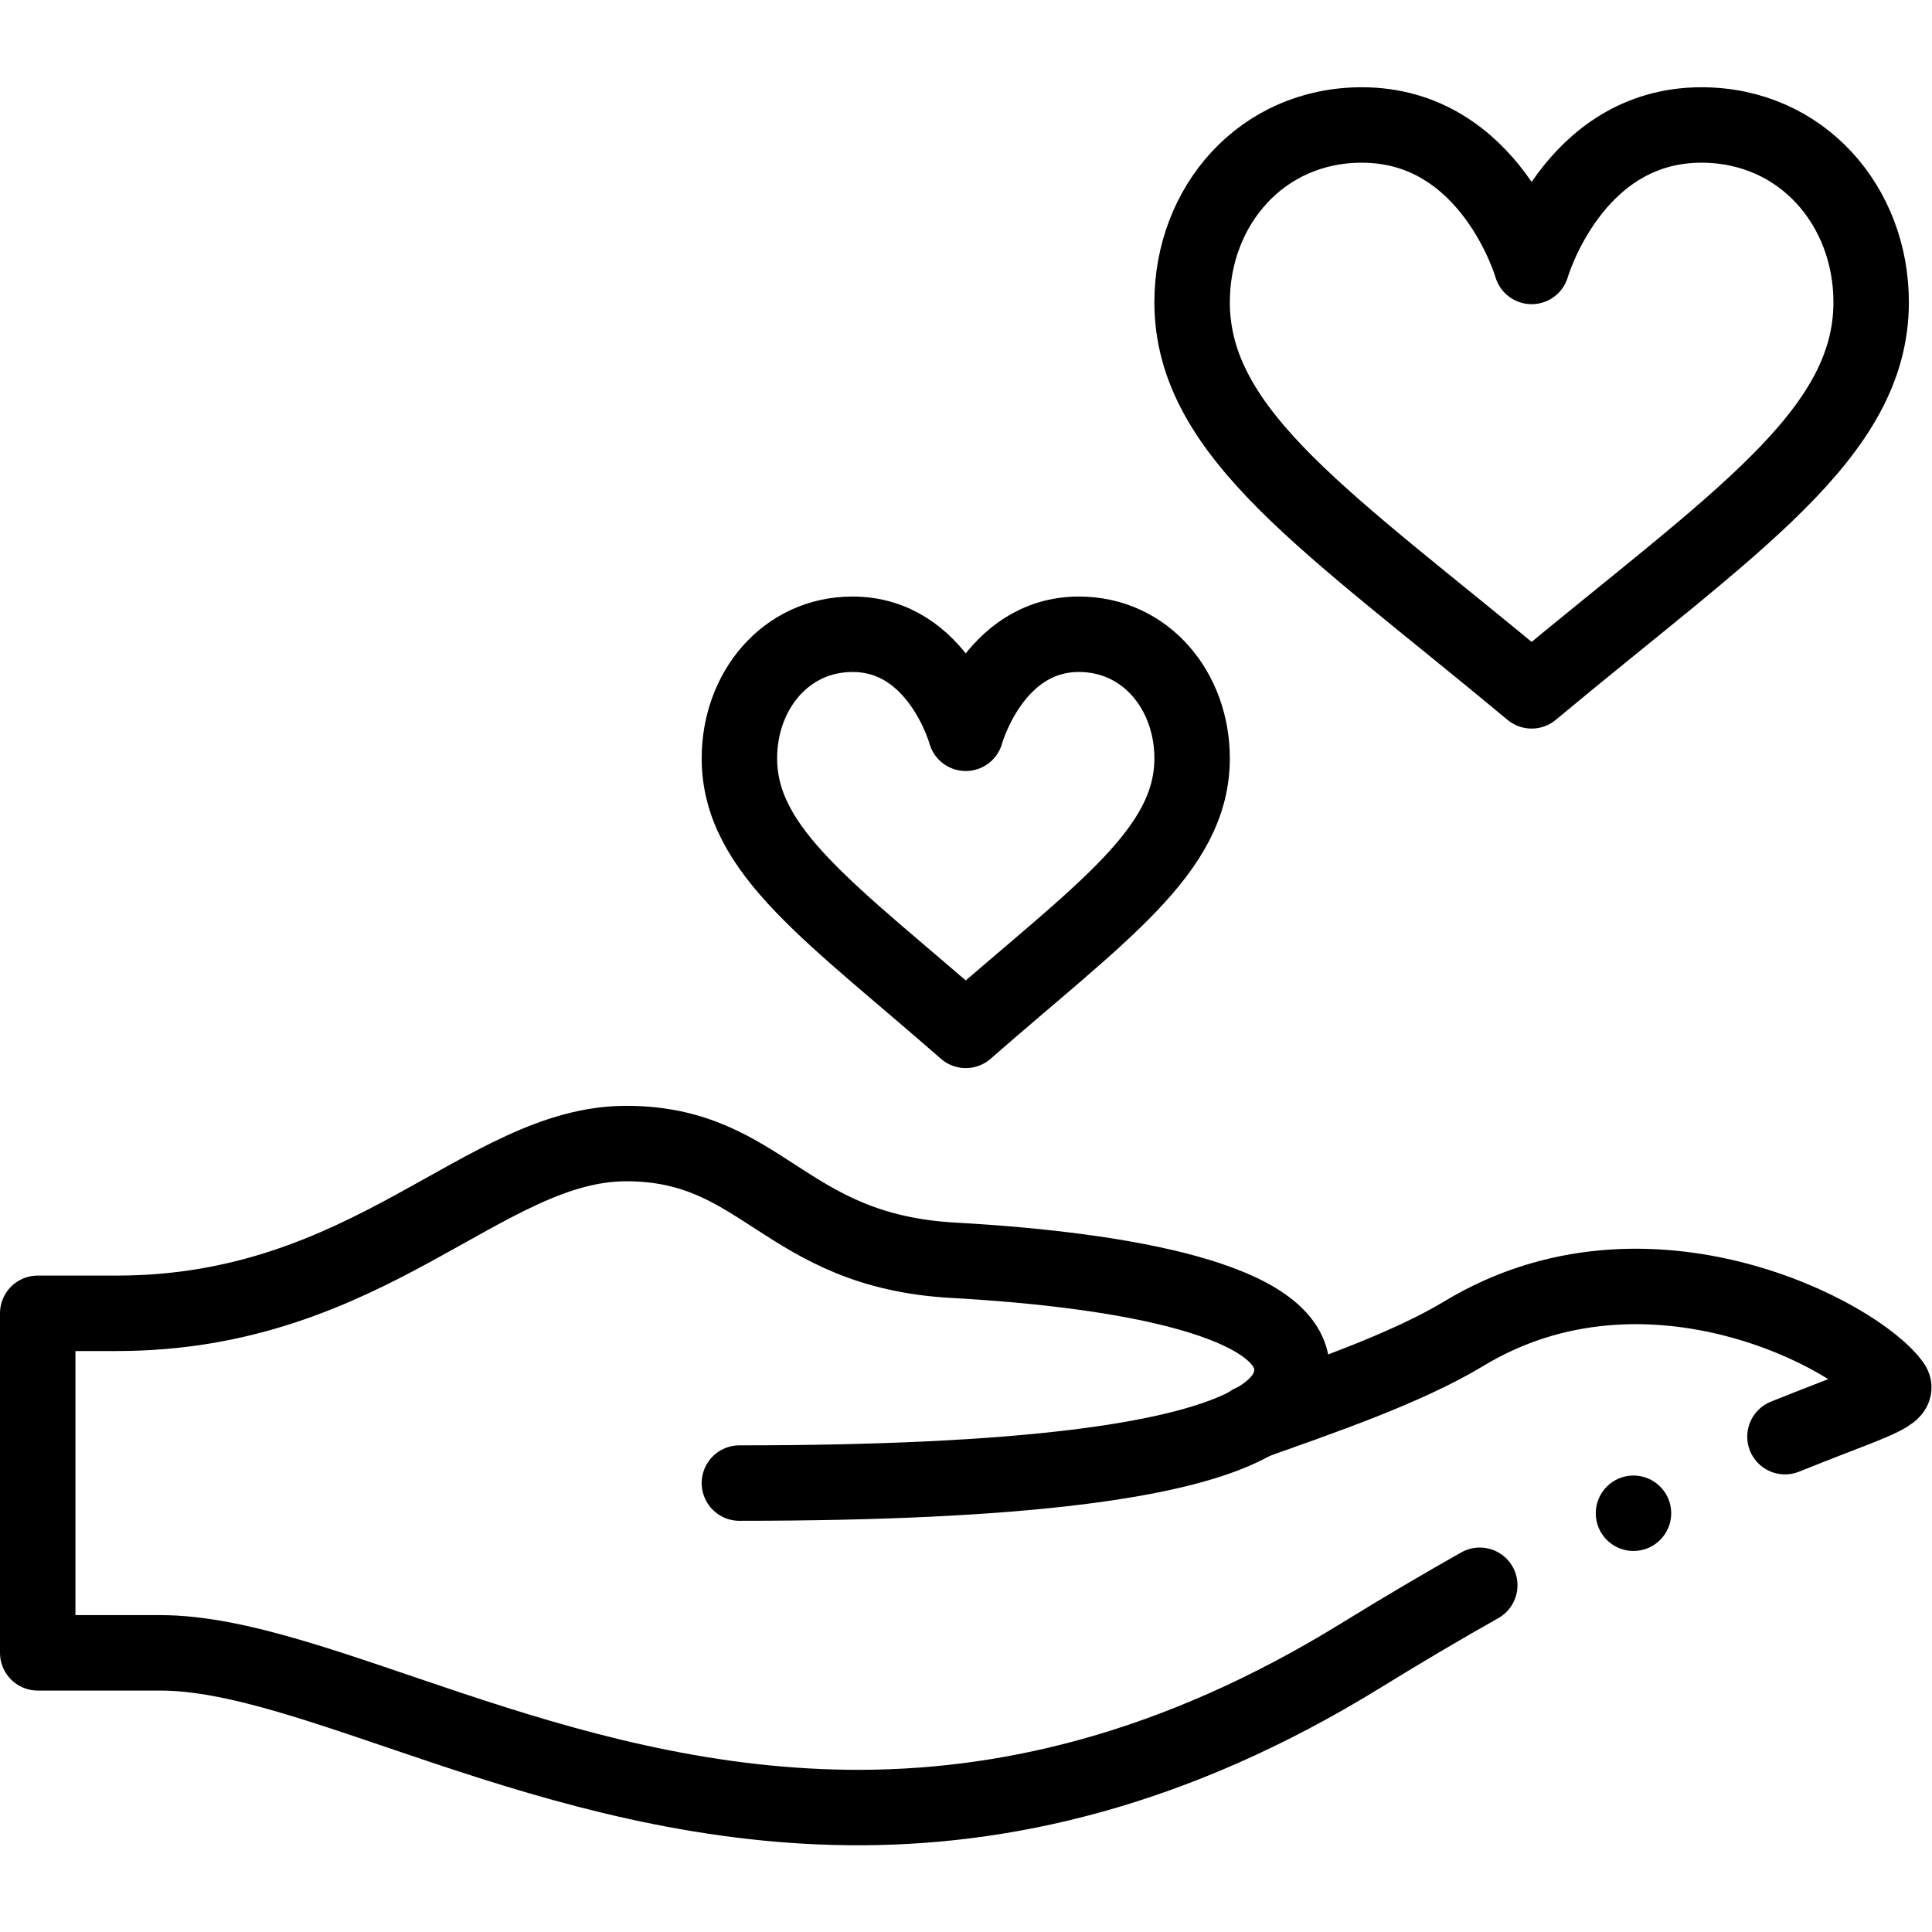
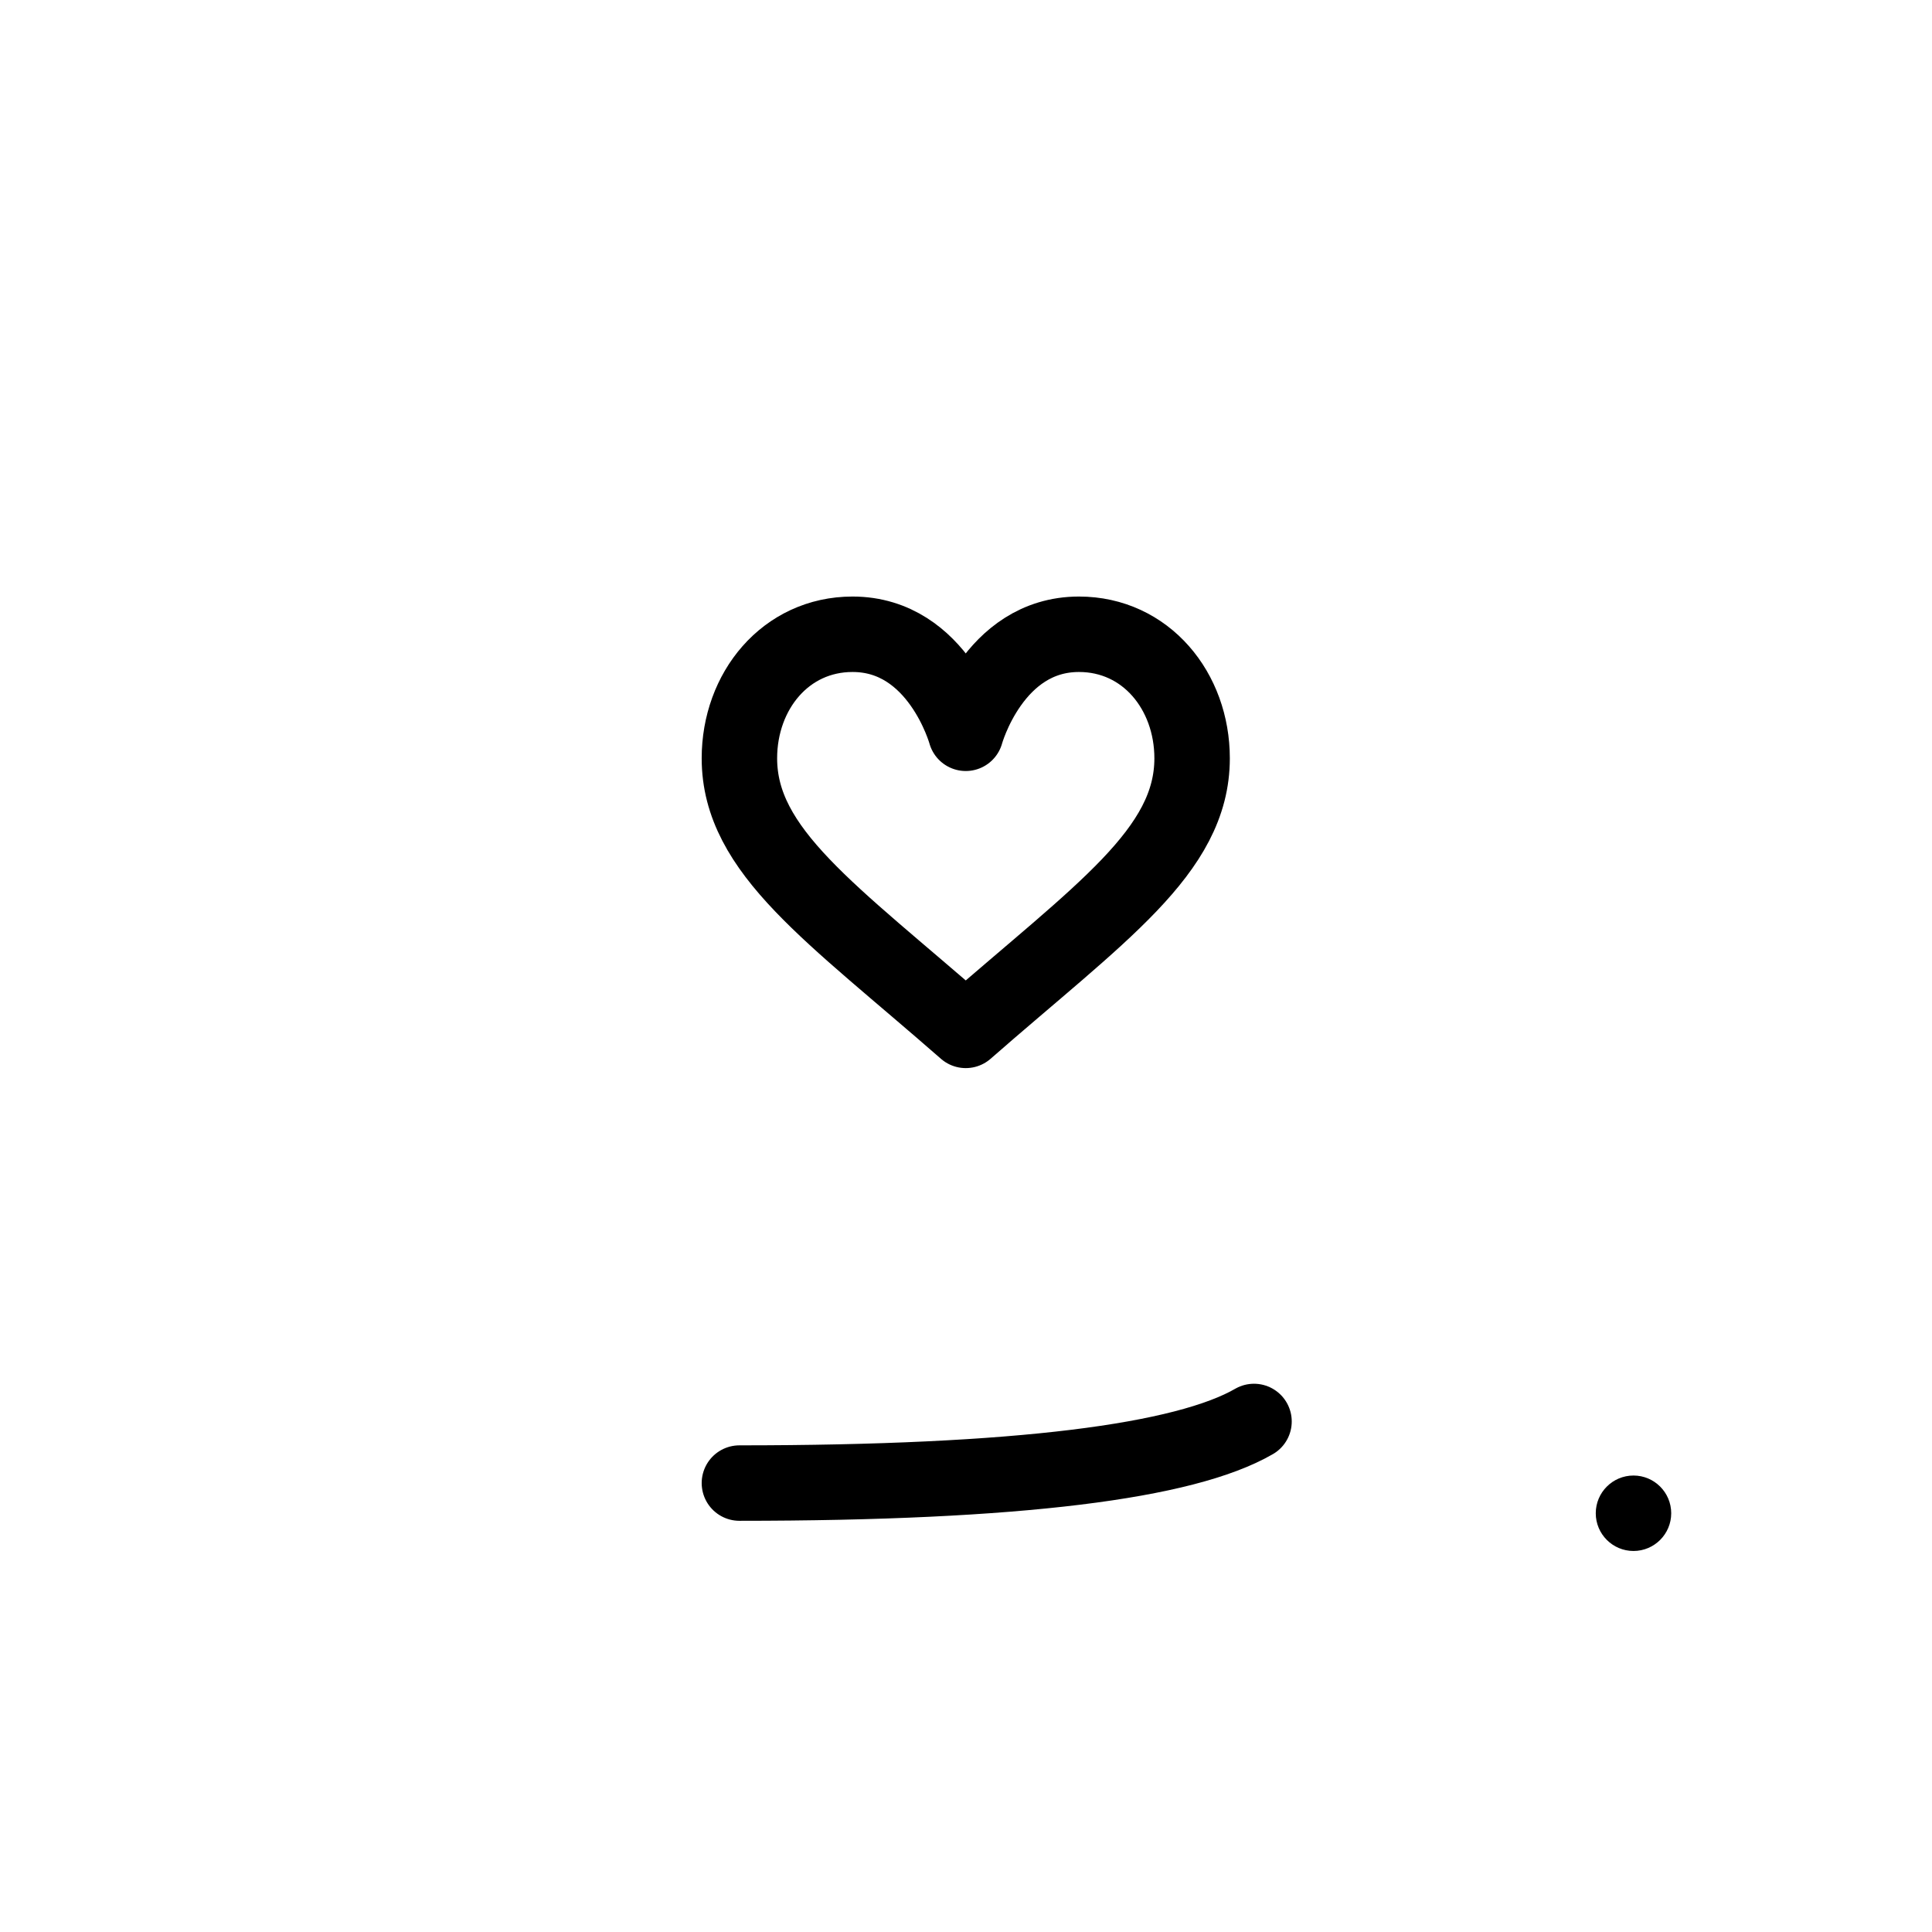
<svg xmlns="http://www.w3.org/2000/svg" version="1.1" id="svg693" xml:space="preserve" width="682.667" height="682.667" viewBox="0 0 682.667 682.667">
  <defs id="defs697">
    <clipPath clipPathUnits="userSpaceOnUse" id="clipPath707">
      <path d="M 0,512 H 512 V 0 H 0 Z" id="path705" />
    </clipPath>
  </defs>
  <g id="g699" transform="matrix(1.333,0,0,-1.333,0,682.667)">
    <g id="g701">
      <g id="g703" clip-path="url(#clipPath707)">
        <g id="g709" transform="translate(332.41,135.33)">
          <path d="M 0,0 C -18.33,-10.59 -62.29,-16.33 -136.41,-16.33" style="fill:none;stroke:#000000;stroke-width:20;stroke-linecap:round;stroke-linejoin:round;stroke-miterlimit:10;stroke-dasharray:none;stroke-opacity:1" id="path711" />
        </g>
        <g id="g713" transform="translate(331.67,135.06)">
-           <path d="M 0,0 C 0.24,0.09 0.49,0.18 0.74,0.27" style="fill:none;stroke:#000000;stroke-width:20;stroke-linecap:round;stroke-linejoin:round;stroke-miterlimit:10;stroke-dasharray:none;stroke-opacity:1" id="path715" />
-         </g>
+           </g>
        <g id="g717" transform="translate(406,329)">
-           <path d="M 0,0 C 53.38,44.48 90,67.8 90,103.03 90,128.5 71.64,150 45,150 10.8,150 0,112.5 0,112.5 0,112.5 -10.8,150 -45,150 -71.64,150 -90,128.5 -90,103.03 -90,67.8 -53.38,44.48 0,0 Z" style="fill:none;stroke:#000000;stroke-width:20;stroke-linecap:round;stroke-linejoin:round;stroke-miterlimit:10;stroke-dasharray:none;stroke-opacity:1" id="path719" />
-         </g>
+           </g>
        <g id="g721" transform="translate(226,344)">
          <path d="m 0,0 c -17.76,0 -30,-15.05 -30,-32.88 0,-24.66 24.42,-40.98 60,-72.12 35.58,31.14 60,47.46 60,72.12 C 90,-15.05 77.76,0 60,0 37.2,0 30,-26.25 30,-26.25 30,-26.25 22.8,0 0,0 Z" style="fill:none;stroke:#000000;stroke-width:20;stroke-linecap:round;stroke-linejoin:round;stroke-miterlimit:10;stroke-dasharray:none;stroke-opacity:1" id="path723" />
        </g>
        <g id="g725" transform="translate(433,101)">
          <path d="m 0,0 c -5.518,0 -10,4.482 -10,10 0,5.518 4.482,10 10,10 C 5.518,20 10,15.518 10,10 10,4.482 5.518,0 0,0" style="fill:#000000;fill-opacity:1;fill-rule:nonzero;stroke:none" id="path727" />
        </g>
        <g id="g729" transform="translate(392.253,91.91)">
-           <path d="m 0,0 c -9.832,-5.549 -20.341,-11.731 -31.533,-18.63 -49.68,-30.62 -95.03,-40.7 -135.72,-40.28 -79.519,0.83 -141.22,41 -182.54,41 h -32.46 v 90 h 20.941 c 67.059,0 97.259,45 135.059,45 36.54,0 41.65,-28.43 86.691,-30.94 46.379,-2.58 89.779,-10.85 89.779,-29.06 0,-5.19 -3.28,-9.77 -10.06,-13.67 17.02,6.11 40.1,13.9 55.64,23.29 48.7,29.46 104.8,-0.71 113.72,-13.59 1.865,-2.699 -7.511,-5.202 -28.615,-13.729" style="fill:none;stroke:#000000;stroke-width:20;stroke-linecap:round;stroke-linejoin:round;stroke-miterlimit:10;stroke-dasharray:none;stroke-opacity:1" id="path731" />
-         </g>
+           </g>
      </g>
    </g>
  </g>
</svg>